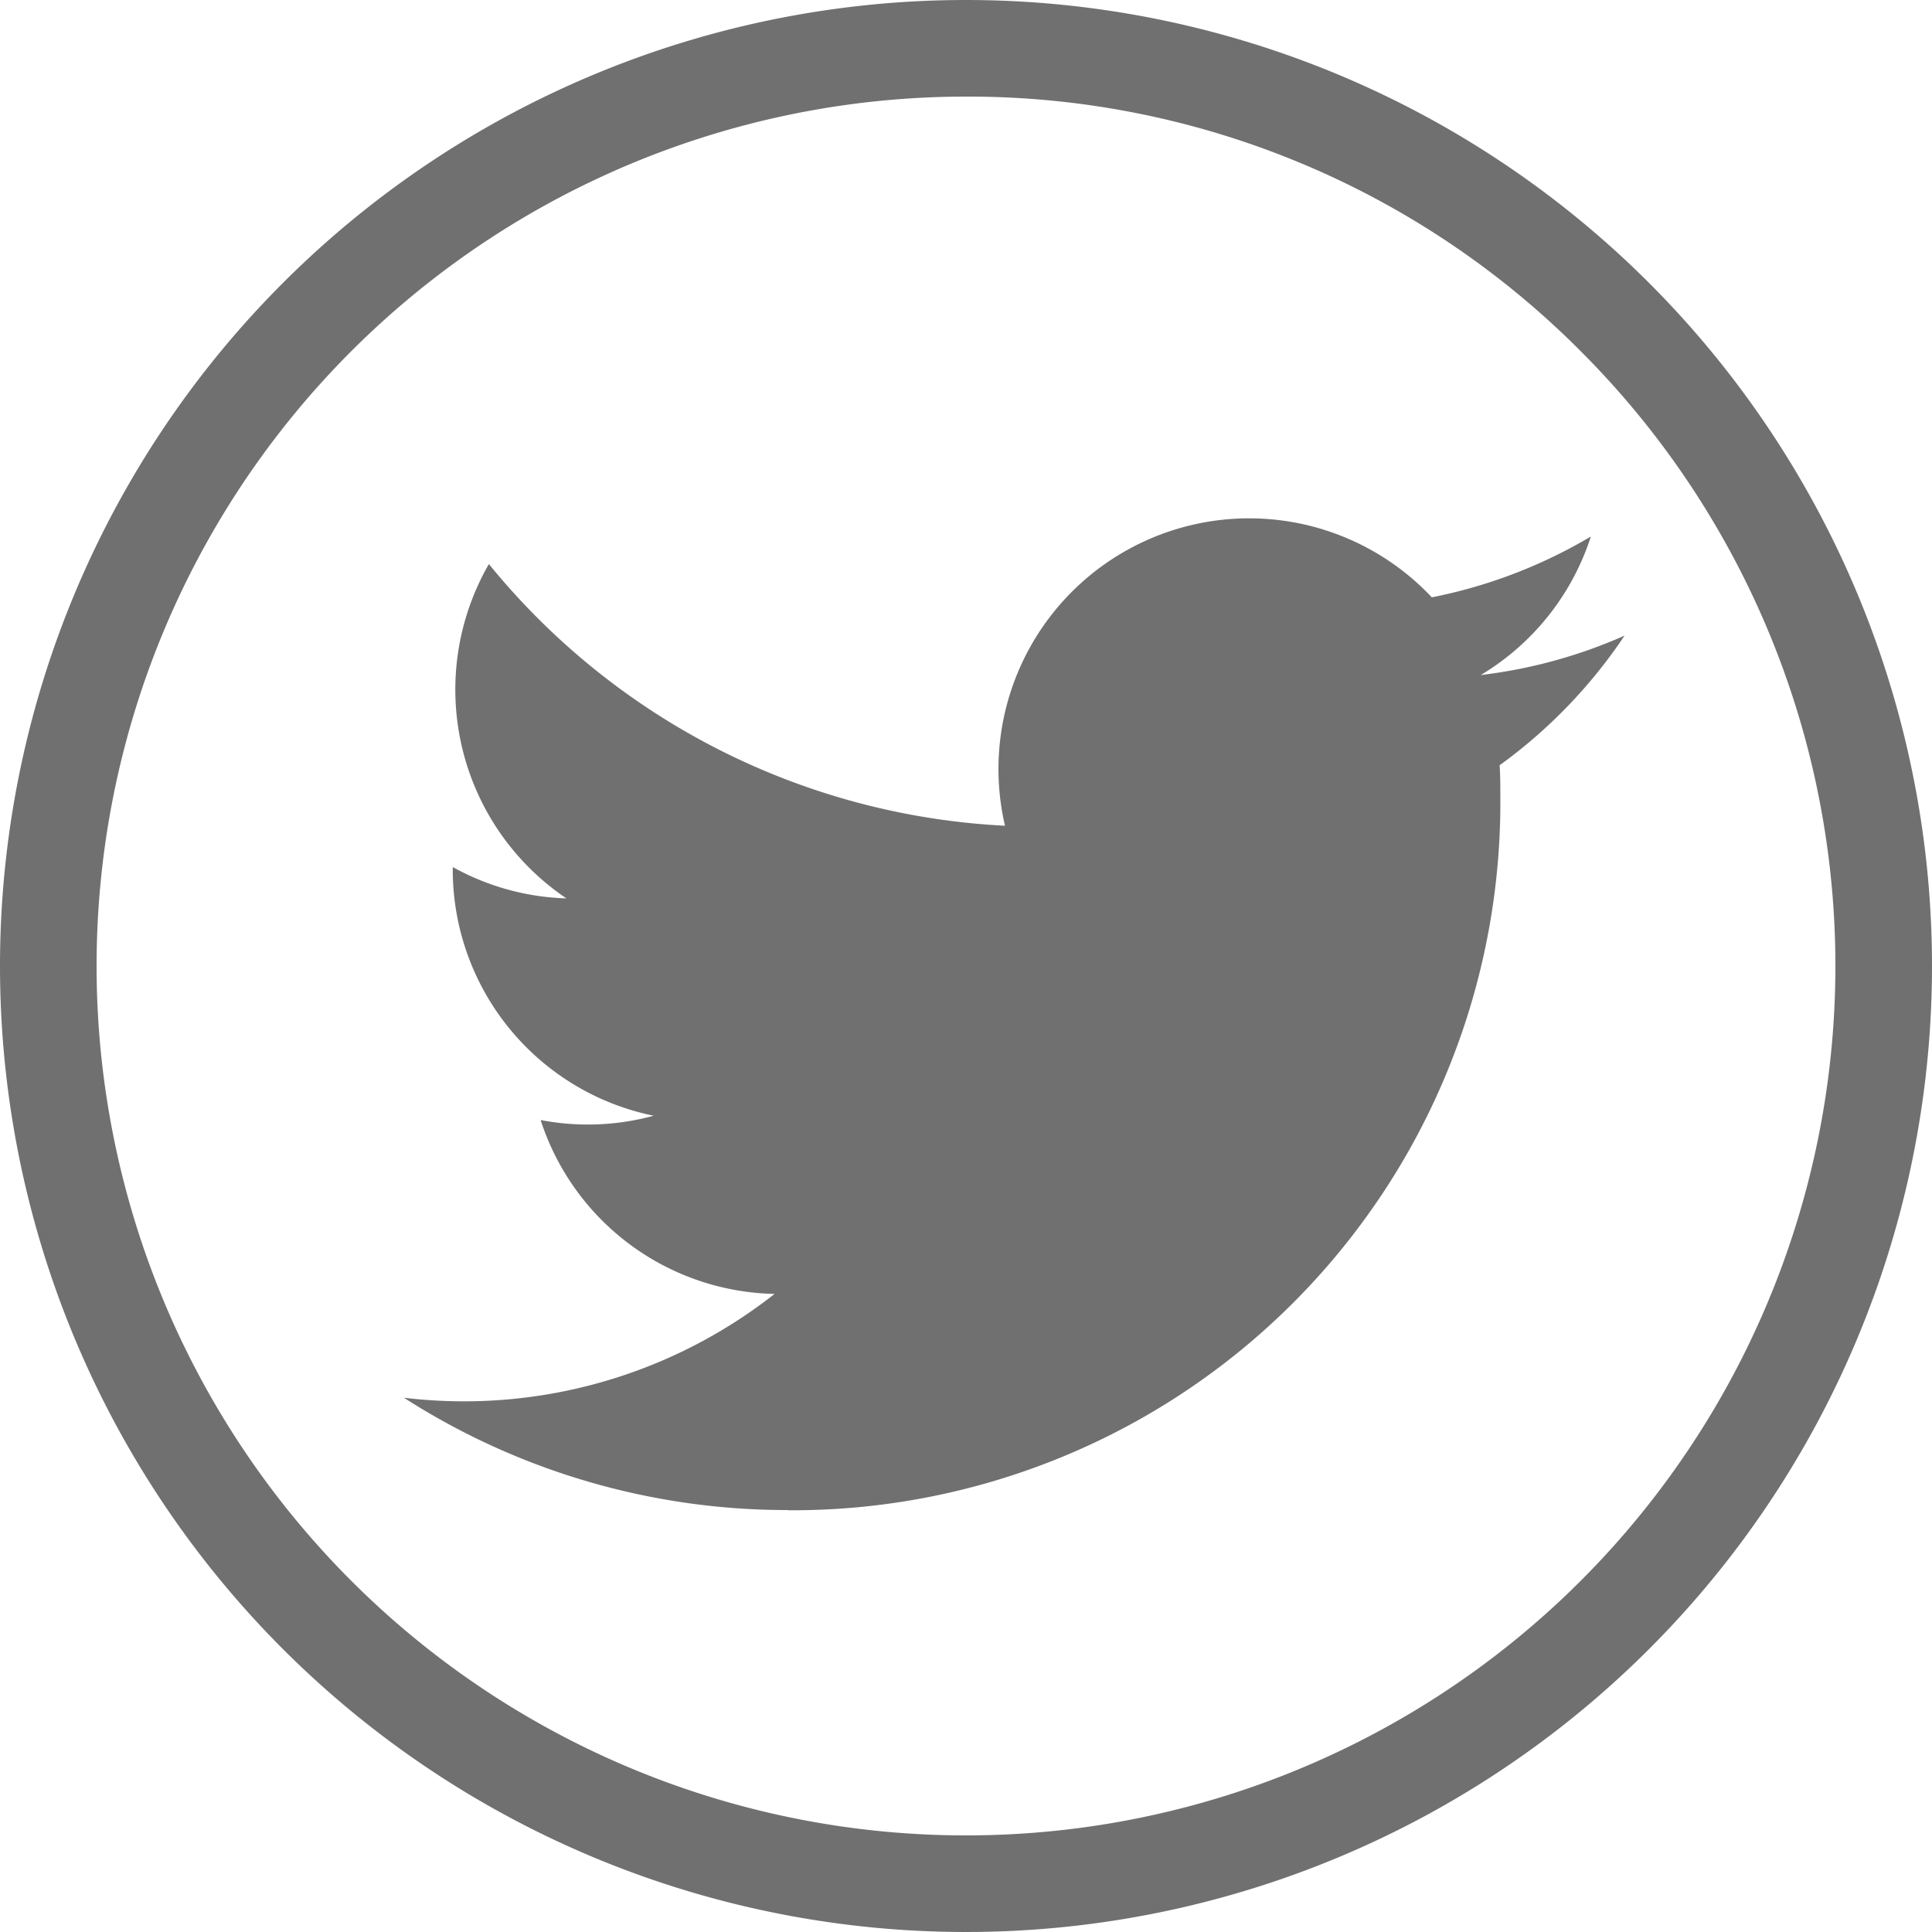
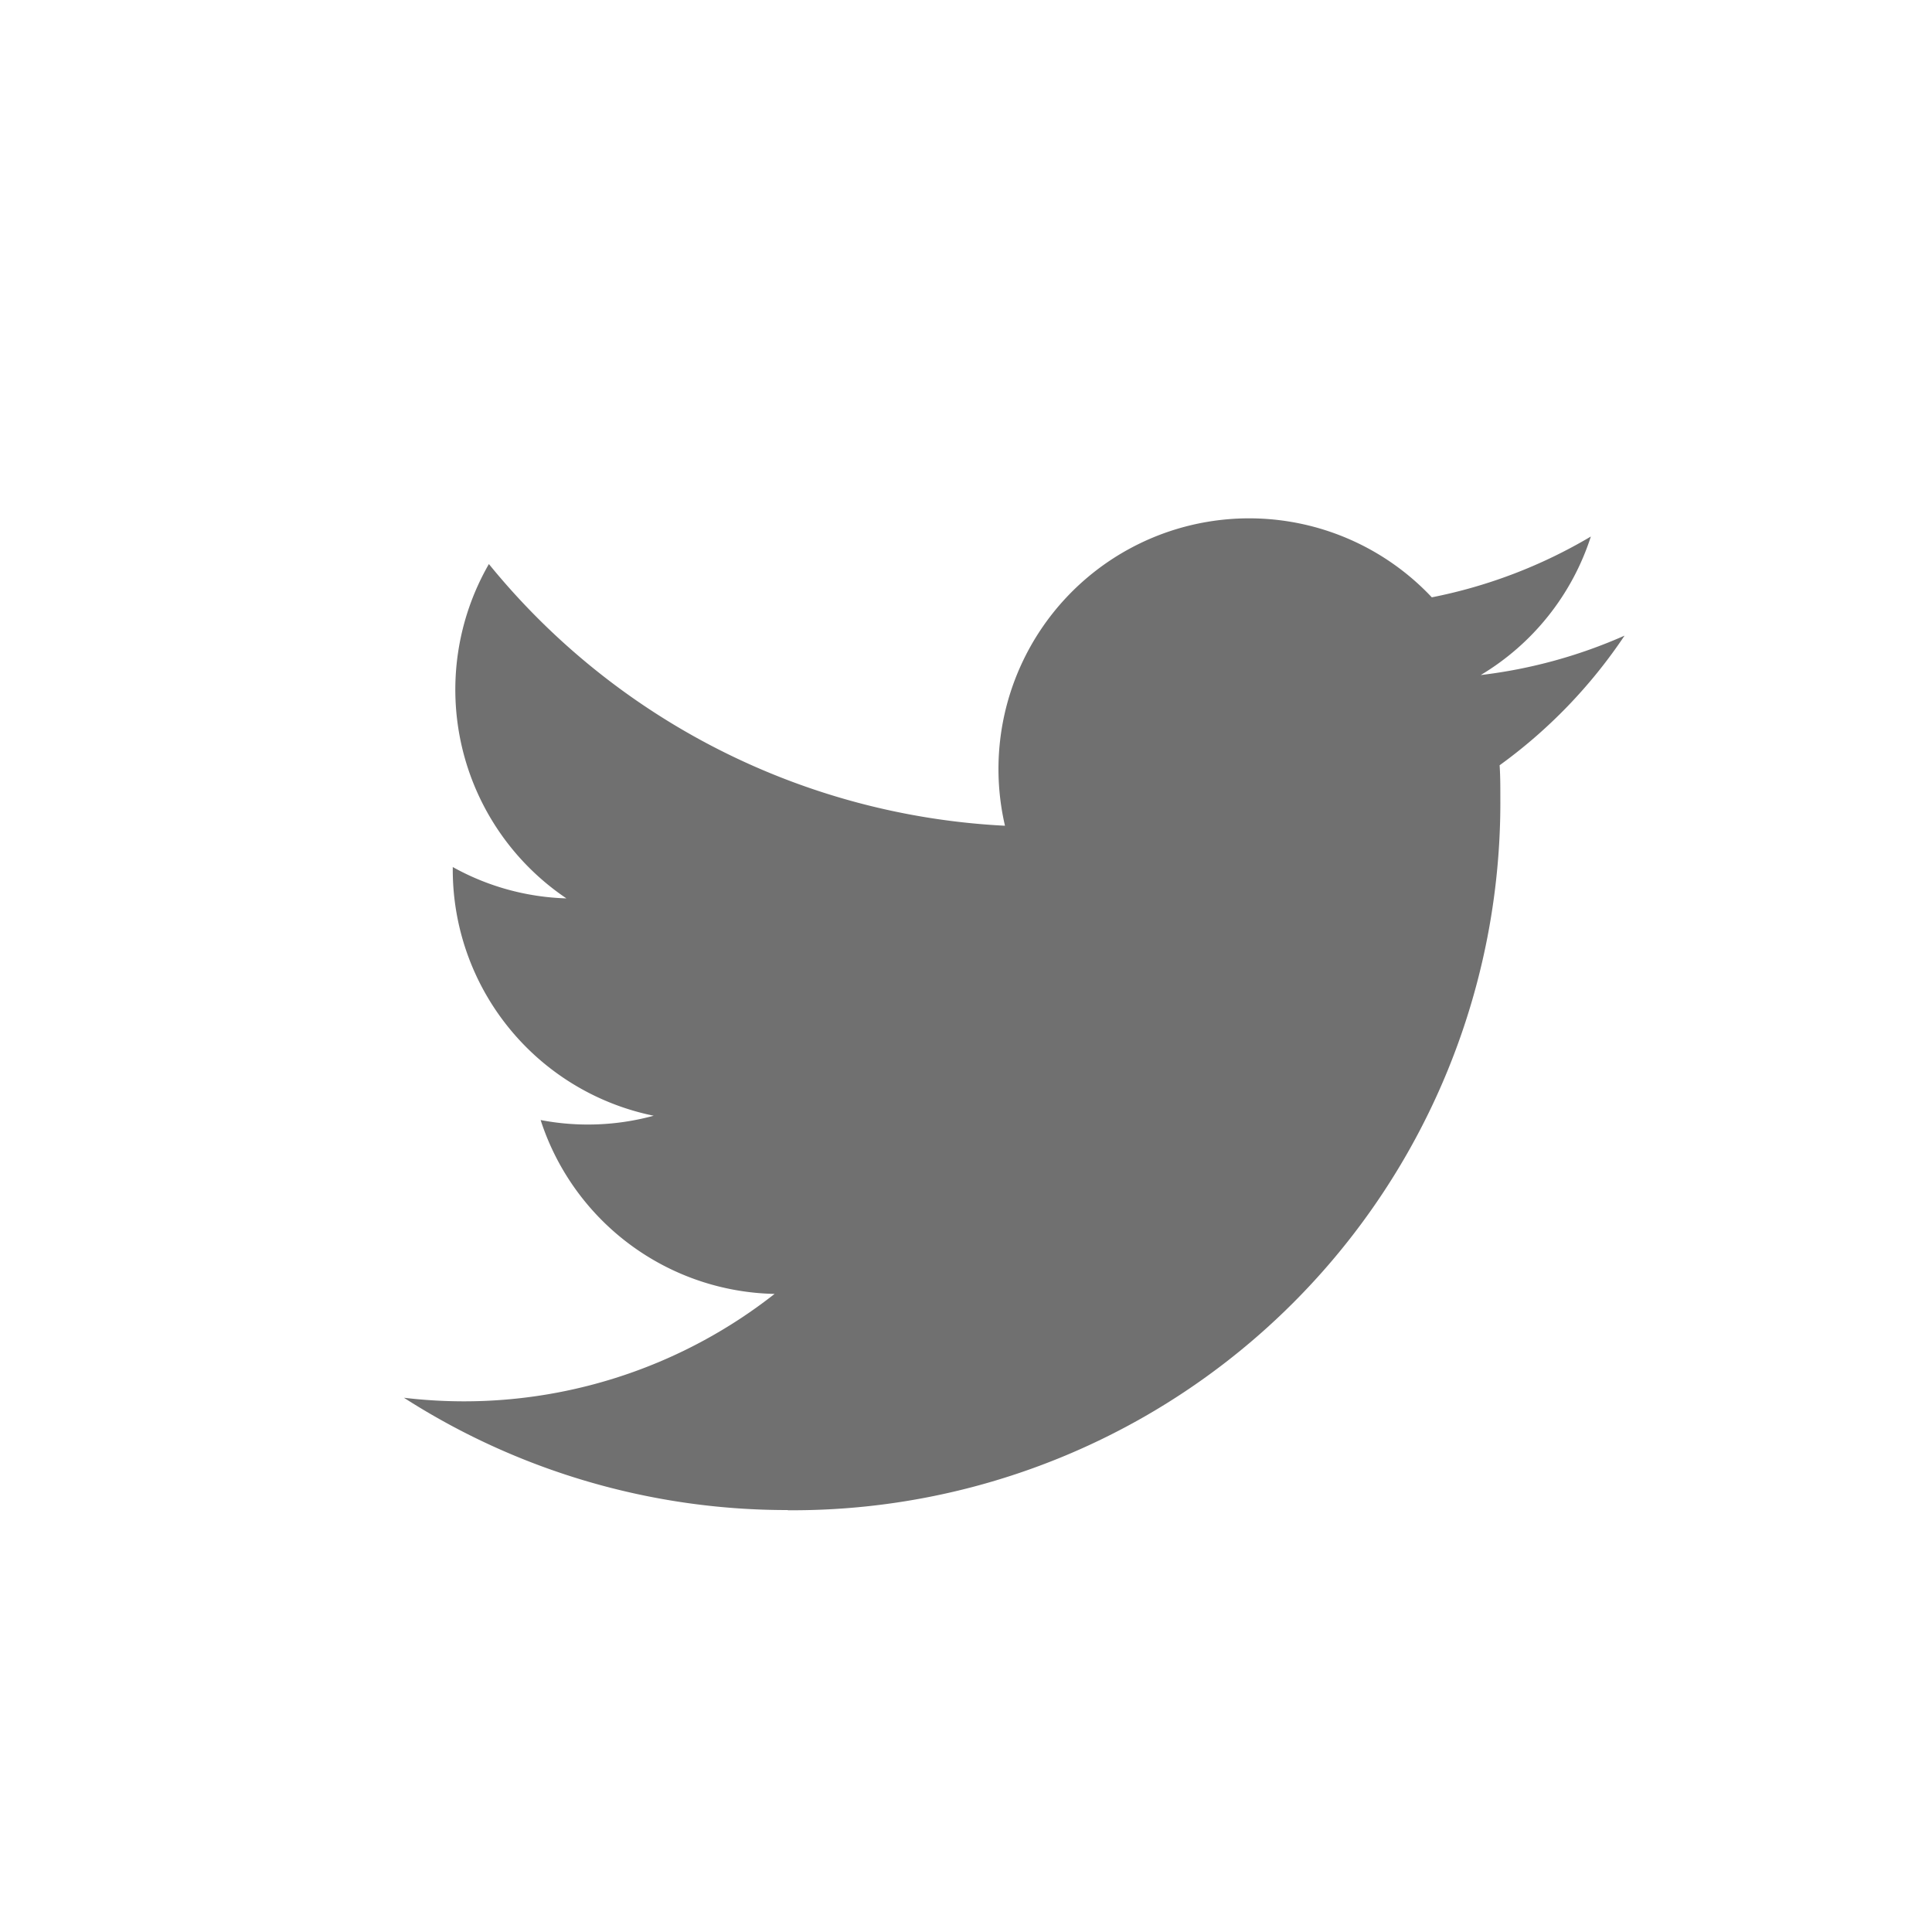
<svg xmlns="http://www.w3.org/2000/svg" width="40" height="40" viewBox="0 0 40 40">
  <defs>
    <style>
      .cls-1 {
        fill: #707070;
      }
    </style>
  </defs>
  <g id="rrss-twitter" transform="translate(-744 -1852)">
    <path id="_5305170_bird_social_media_social_network_tweet_twitter_icon" data-name="5305170_bird_social media_social network_tweet_twitter_icon" class="cls-1" d="M7.948,68.523A14.654,14.654,0,0,0,22.7,53.769c0-.224,0-.448-.015-.67a10.551,10.551,0,0,0,2.587-2.684,10.352,10.352,0,0,1-2.978.816,5.2,5.2,0,0,0,2.28-2.868,10.393,10.393,0,0,1-3.293,1.259,5.19,5.19,0,0,0-8.837,4.729A14.728,14.728,0,0,1,1.759,48.933a5.211,5.211,0,0,0,1.605,6.922,5.146,5.146,0,0,1-2.353-.649v.066a5.2,5.2,0,0,0,4.16,5.083,5.178,5.178,0,0,1-2.341.089,5.2,5.2,0,0,0,4.844,3.6,10.407,10.407,0,0,1-6.44,2.224A10.548,10.548,0,0,1,0,66.194a14.681,14.681,0,0,0,7.948,2.325" transform="translate(752.363 1814.745)" />
-     <path id="Ellipse_72" data-name="Ellipse 72" class="cls-1" d="M20,2A18,18,0,0,0,7.272,32.728,18,18,0,1,0,32.728,7.272,17.882,17.882,0,0,0,20,2m0-2A20,20,0,1,1,0,20,20,20,0,0,1,20,0Z" transform="translate(744 1852)" />
  </g>
</svg>